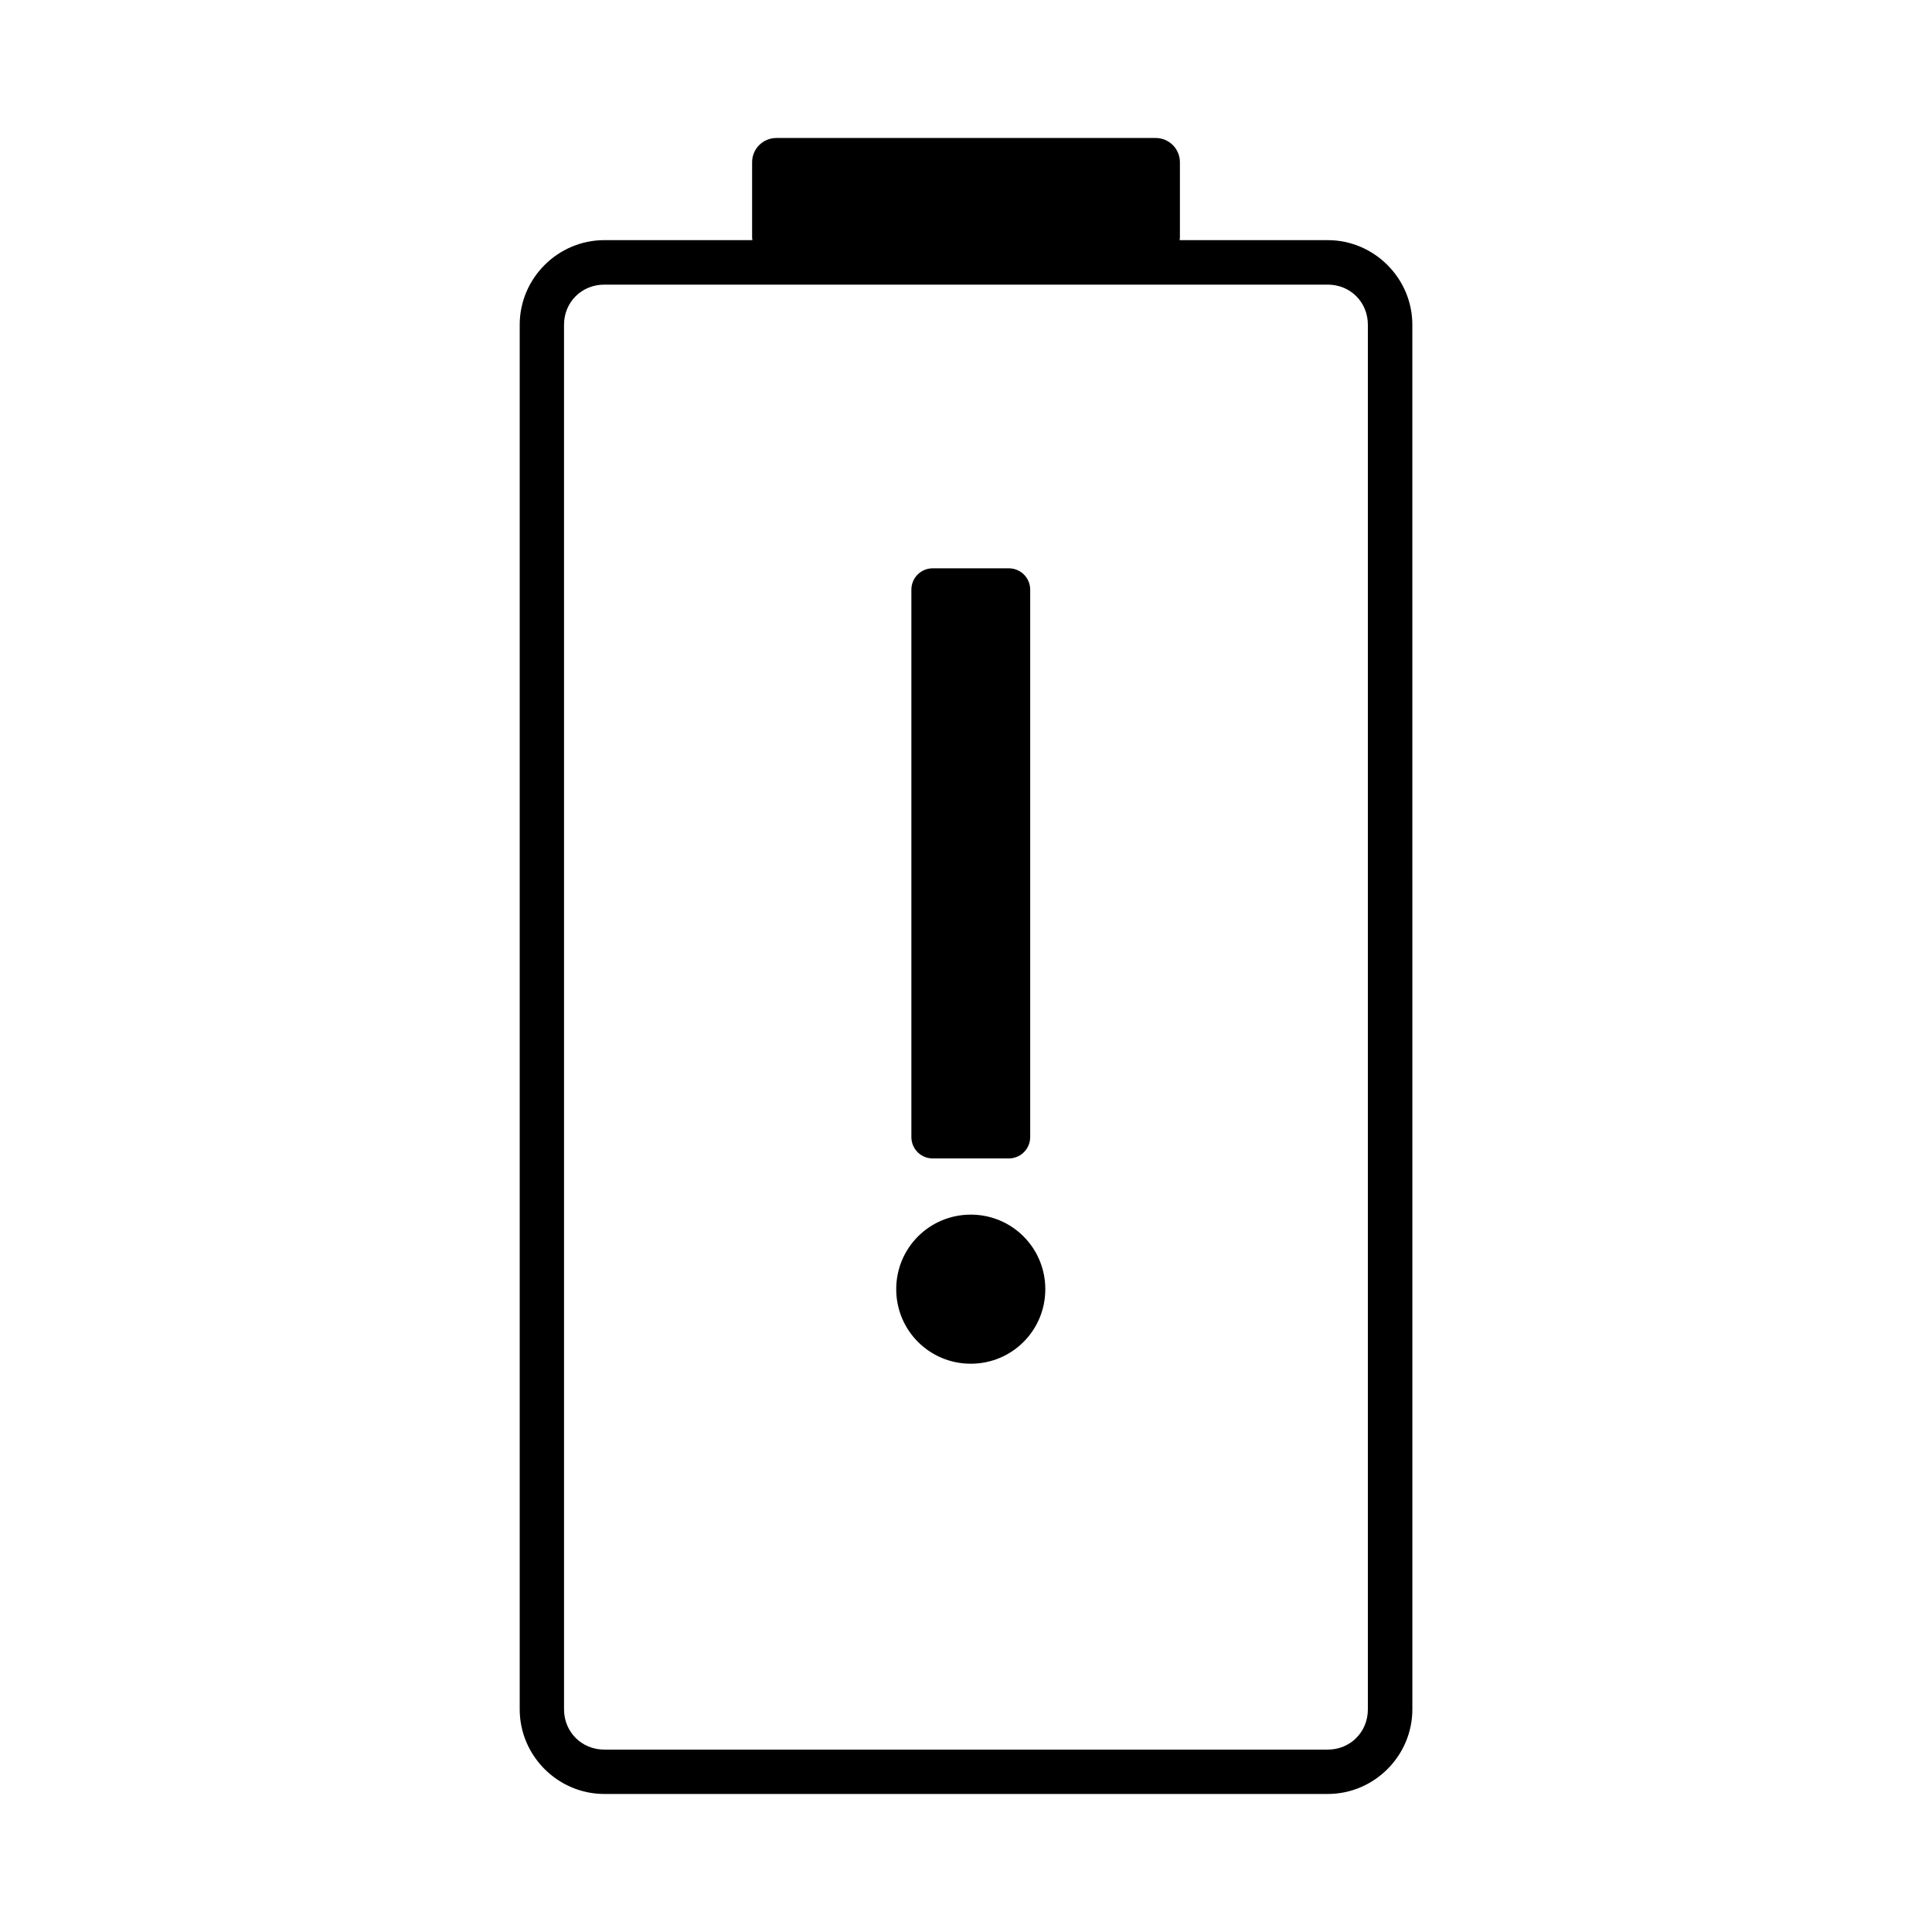
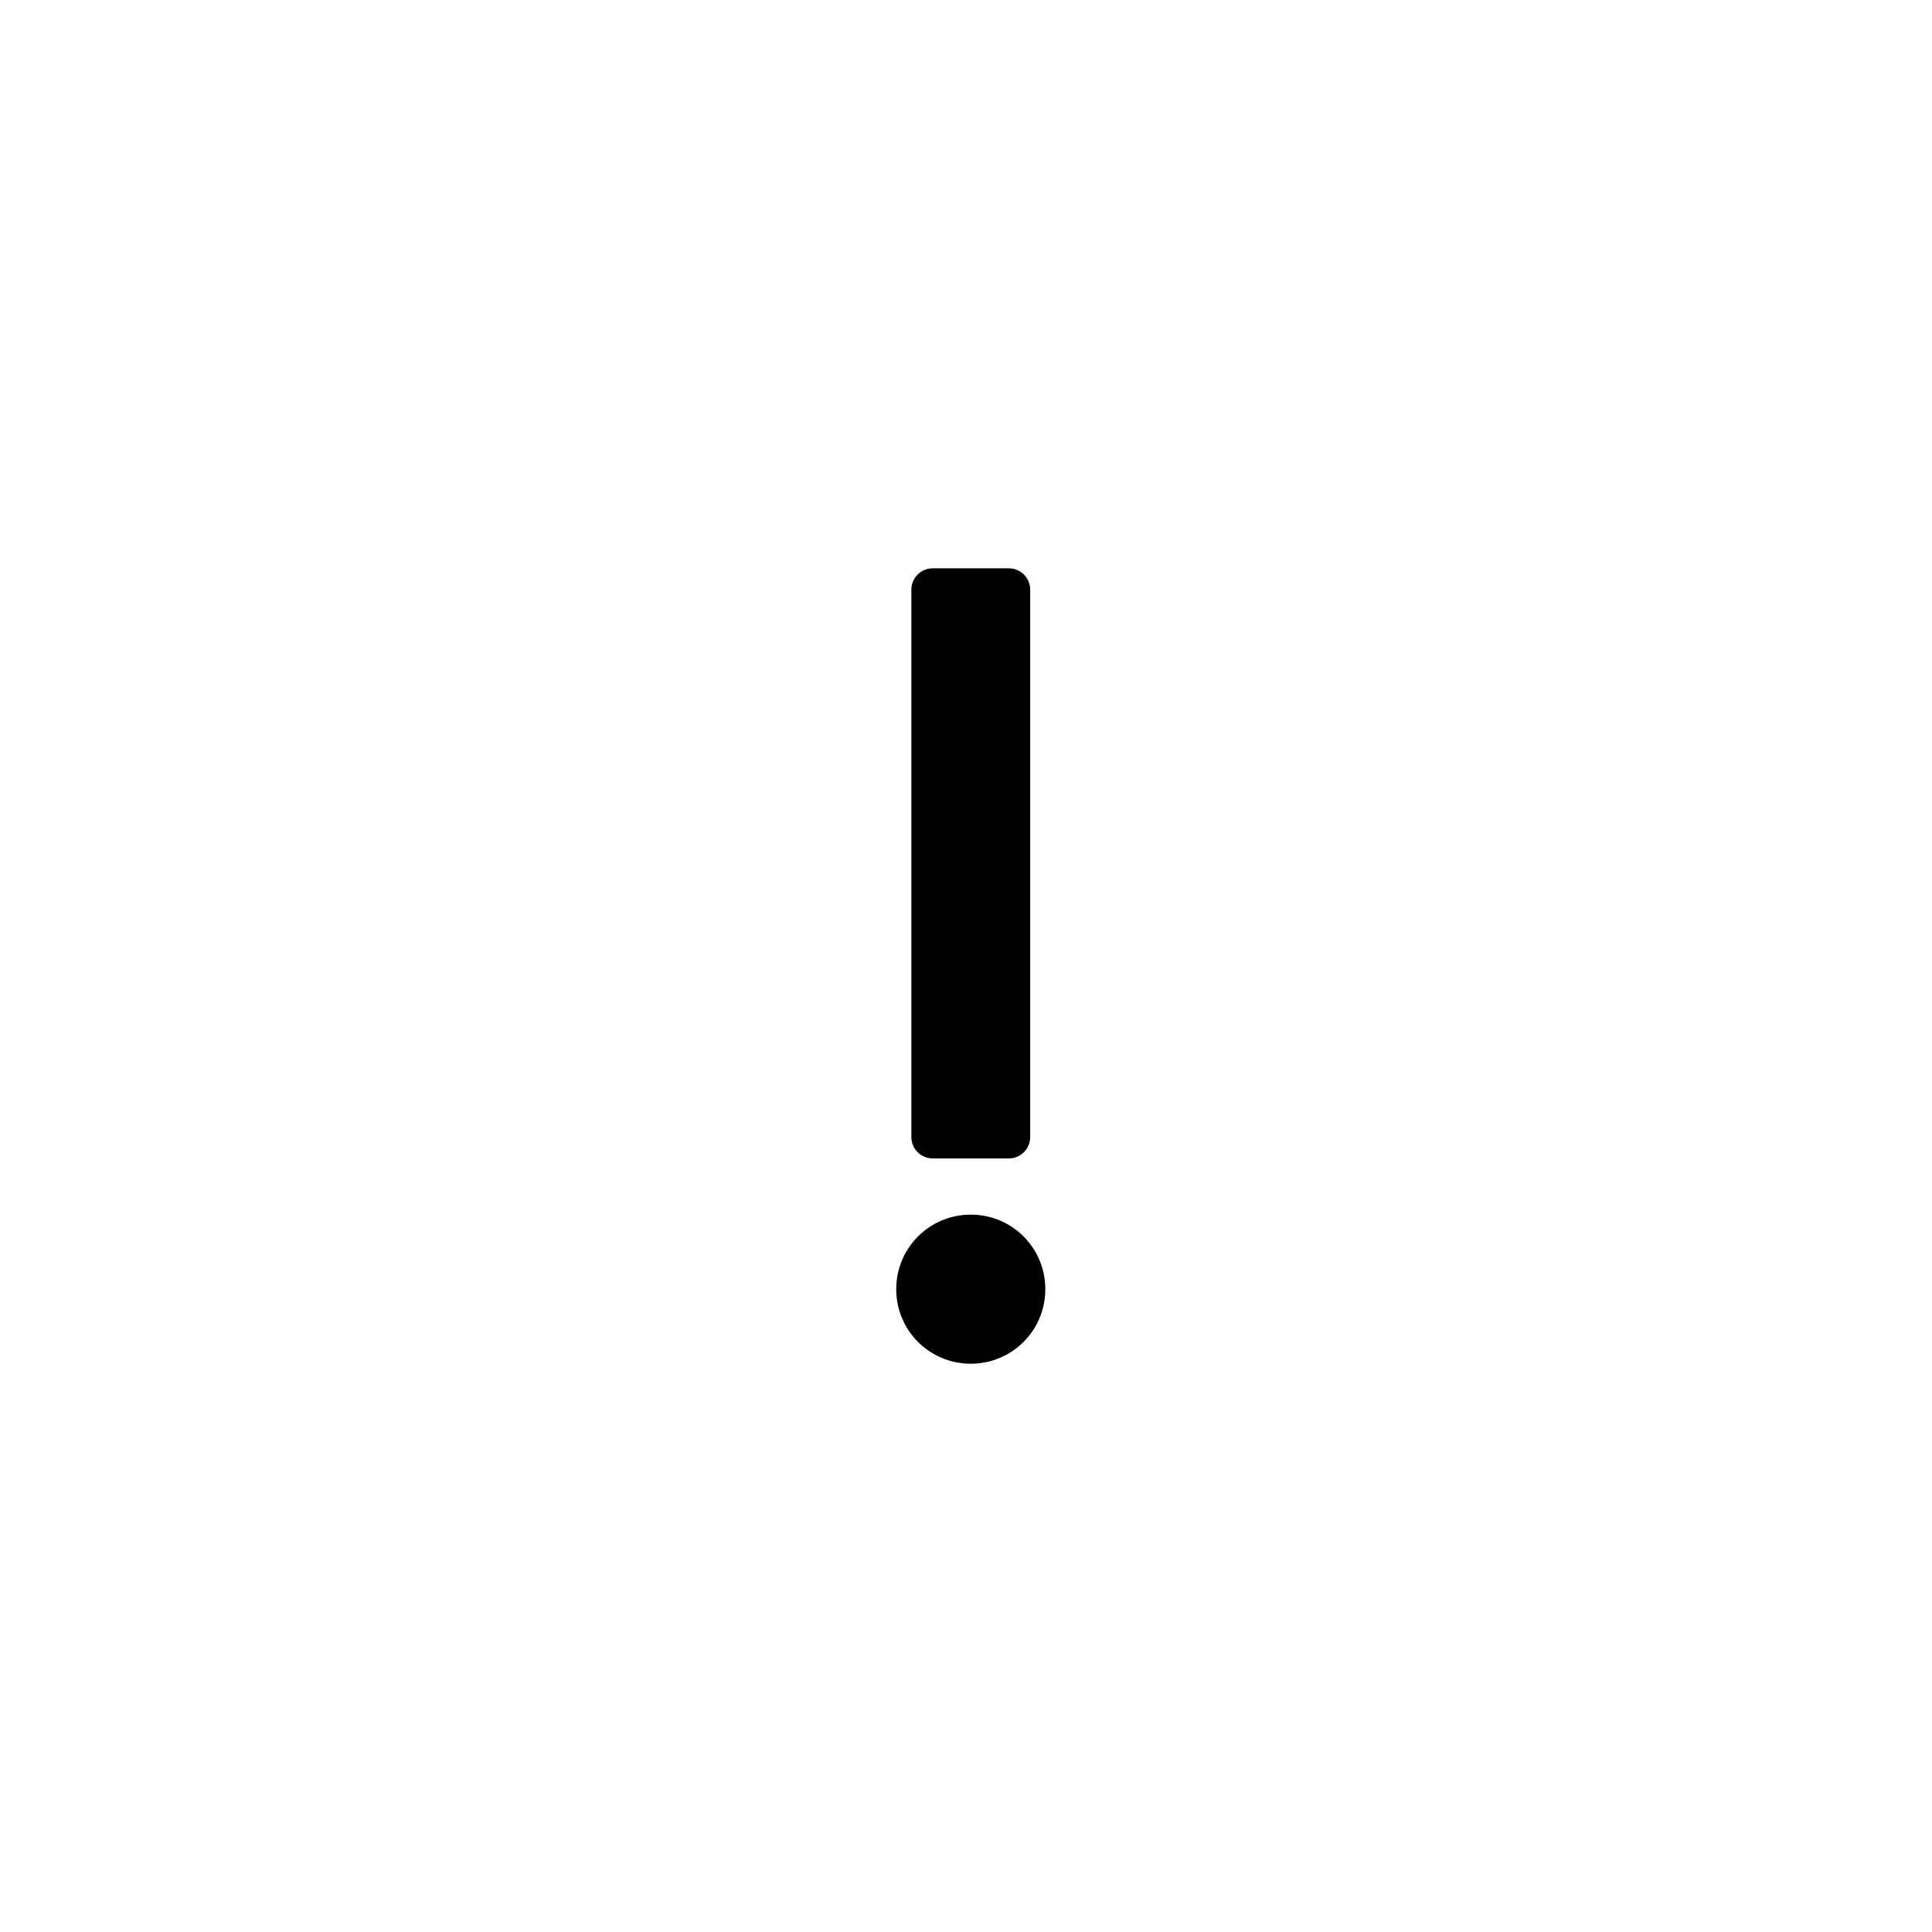
<svg xmlns="http://www.w3.org/2000/svg" fill="#000000" width="800px" height="800px" version="1.1" viewBox="144 144 512 512">
  <g fill-rule="evenodd">
-     <path d="m349.75 180.57c-3.562 0-6.434 2.863-6.434 6.426v19.867c0 0.266 0.047 0.52 0.078 0.777h-39.242c-12.316 0-22.426 10.109-22.426 22.426v366.93c0 12.312 10.109 22.426 22.426 22.426h191.71c12.316 0 22.426-10.109 22.426-22.426l-0.004-366.93c0-12.312-10.109-22.426-22.426-22.426h-39.25c0.031-0.258 0.078-0.512 0.078-0.777v-19.867c0-3.562-2.875-6.426-6.434-6.426zm-45.598 38.859h191.71c6 0 10.637 4.637 10.637 10.637v366.93c0 6-4.637 10.668-10.637 10.668h-191.71c-6 0-10.676-4.668-10.676-10.668l-0.004-366.93c0-6 4.676-10.637 10.676-10.637z" />
    <path d="m391.18 294.61c-3.141 0-5.656 2.527-5.656 5.668v145.05c0 3.141 2.519 5.668 5.656 5.668h20.164c3.141 0 5.668-2.527 5.668-5.668v-145.05c0-3.141-2.527-5.668-5.668-5.668zm10.086 171.28c-10.945 0-19.758 8.812-19.758 19.758s8.812 19.75 19.758 19.75 19.75-8.805 19.75-19.75-8.805-19.758-19.75-19.758z" />
  </g>
</svg>